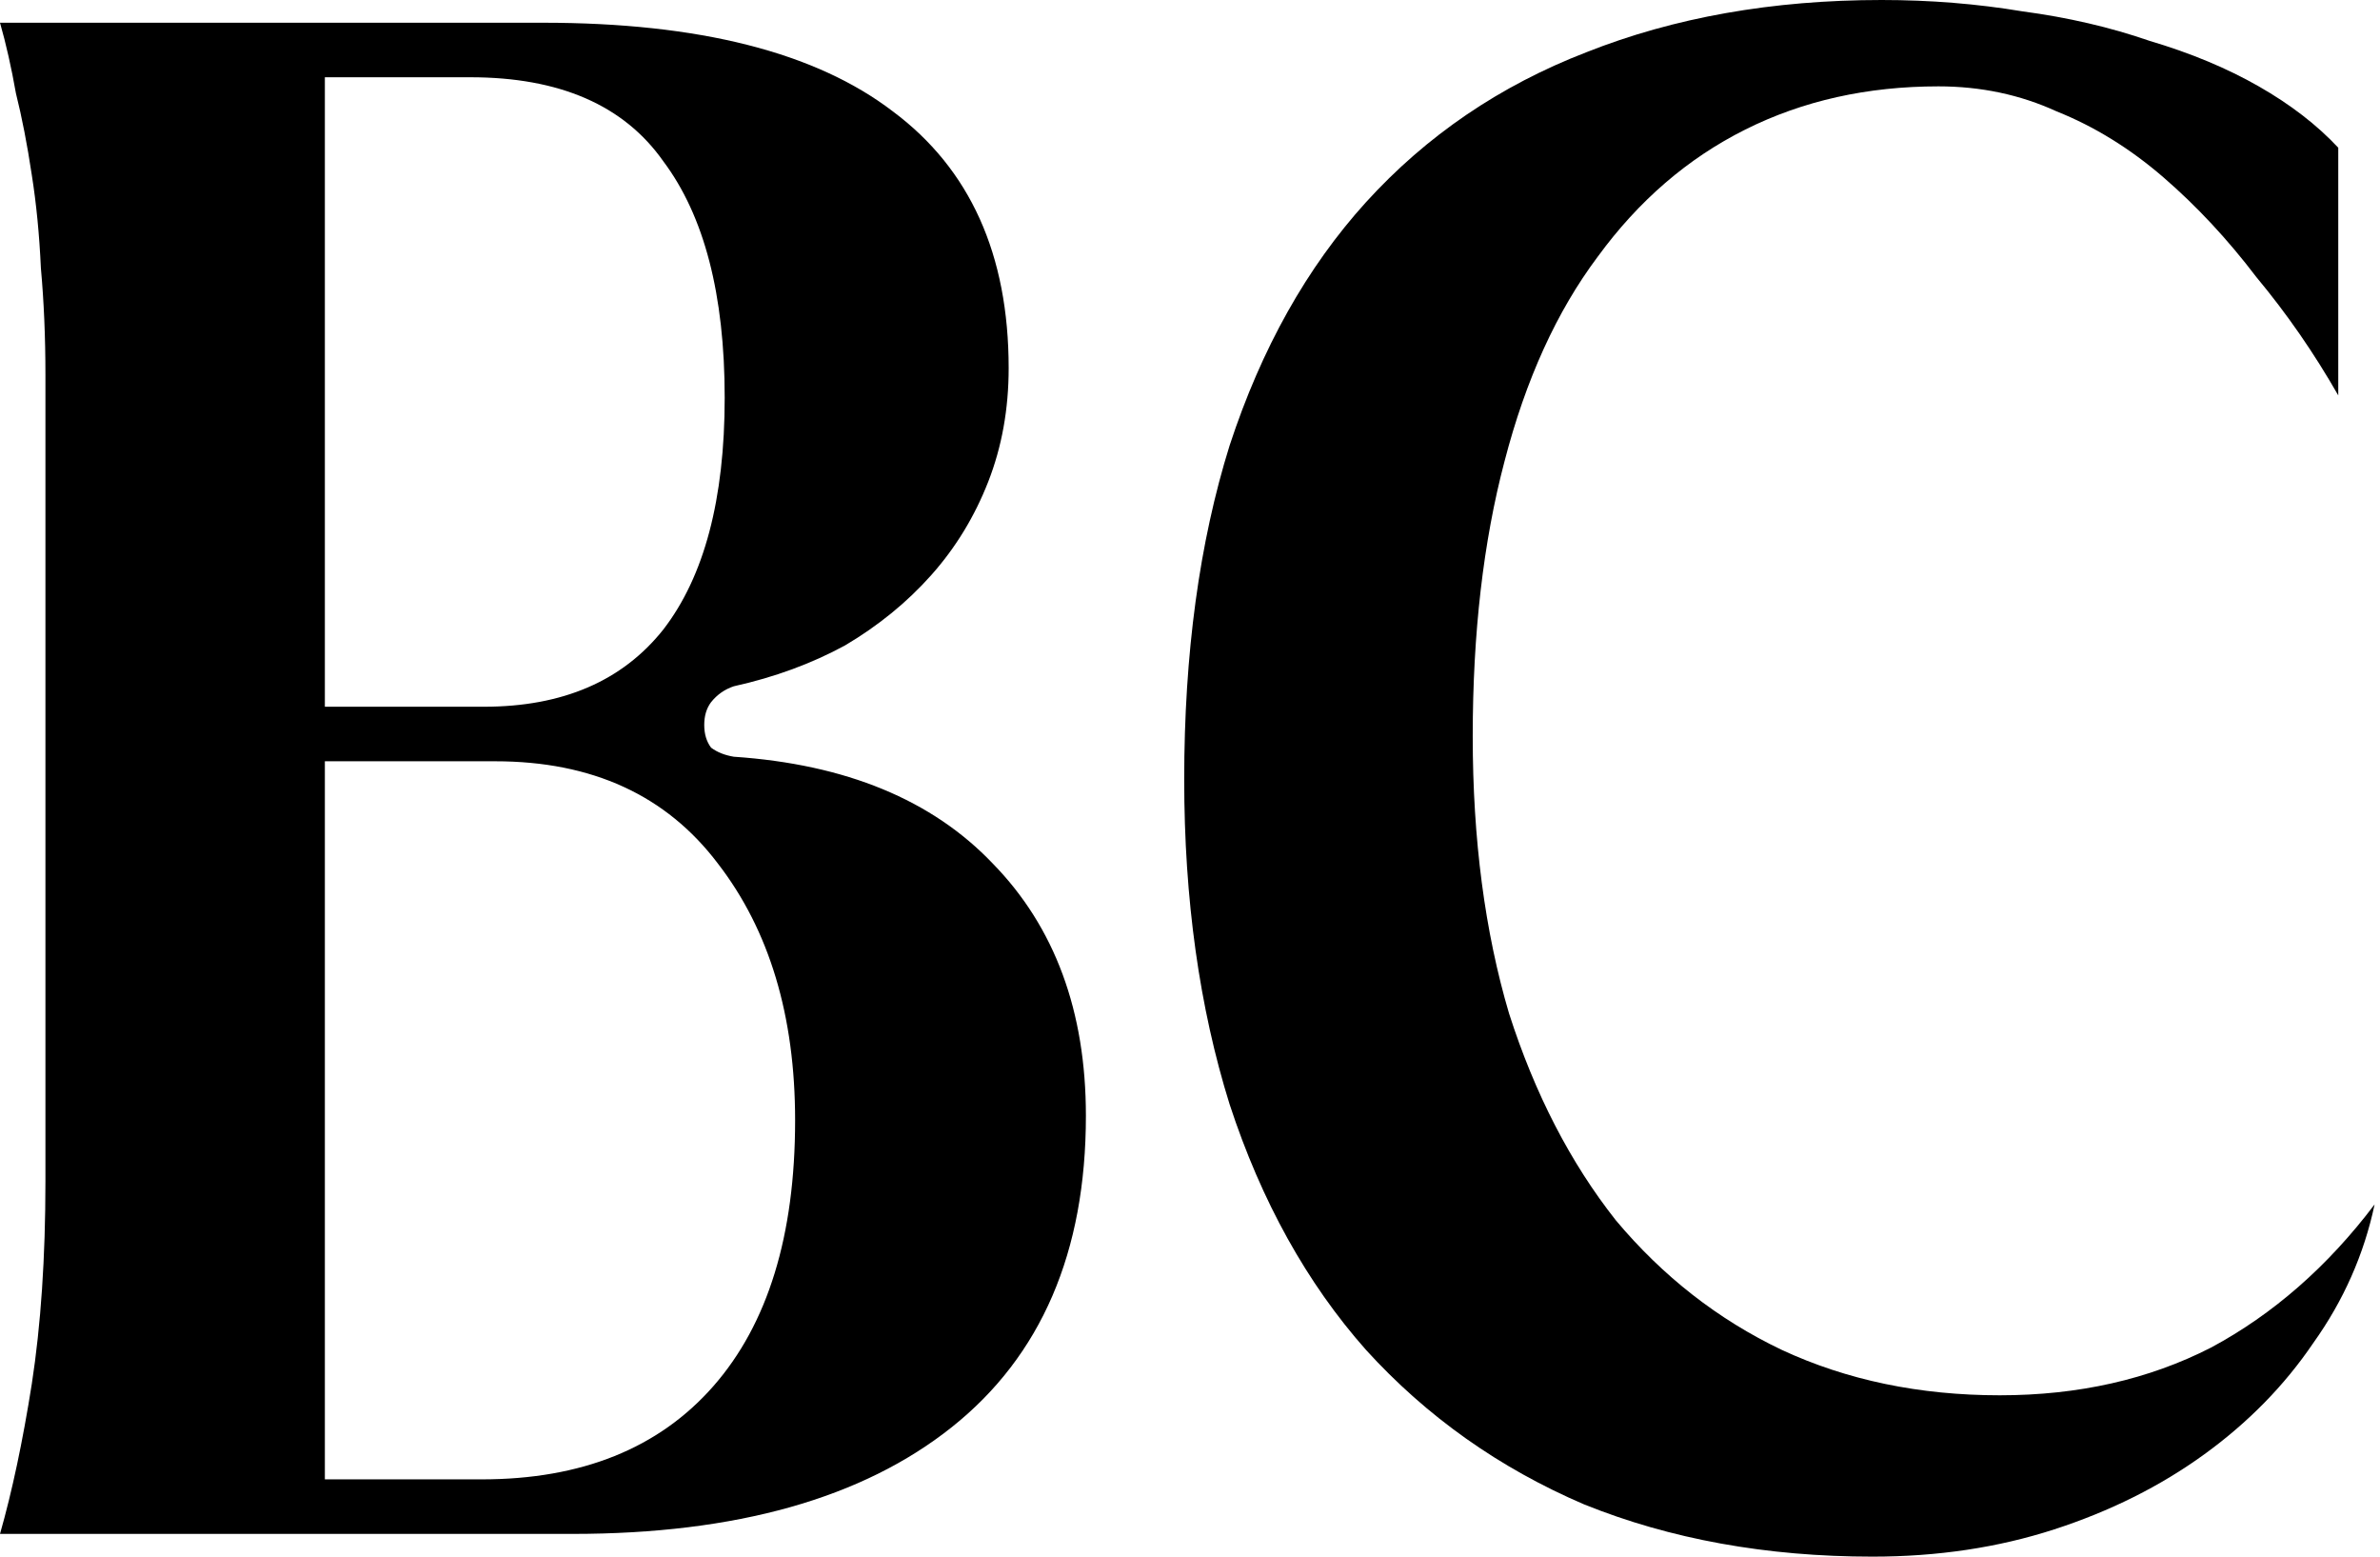
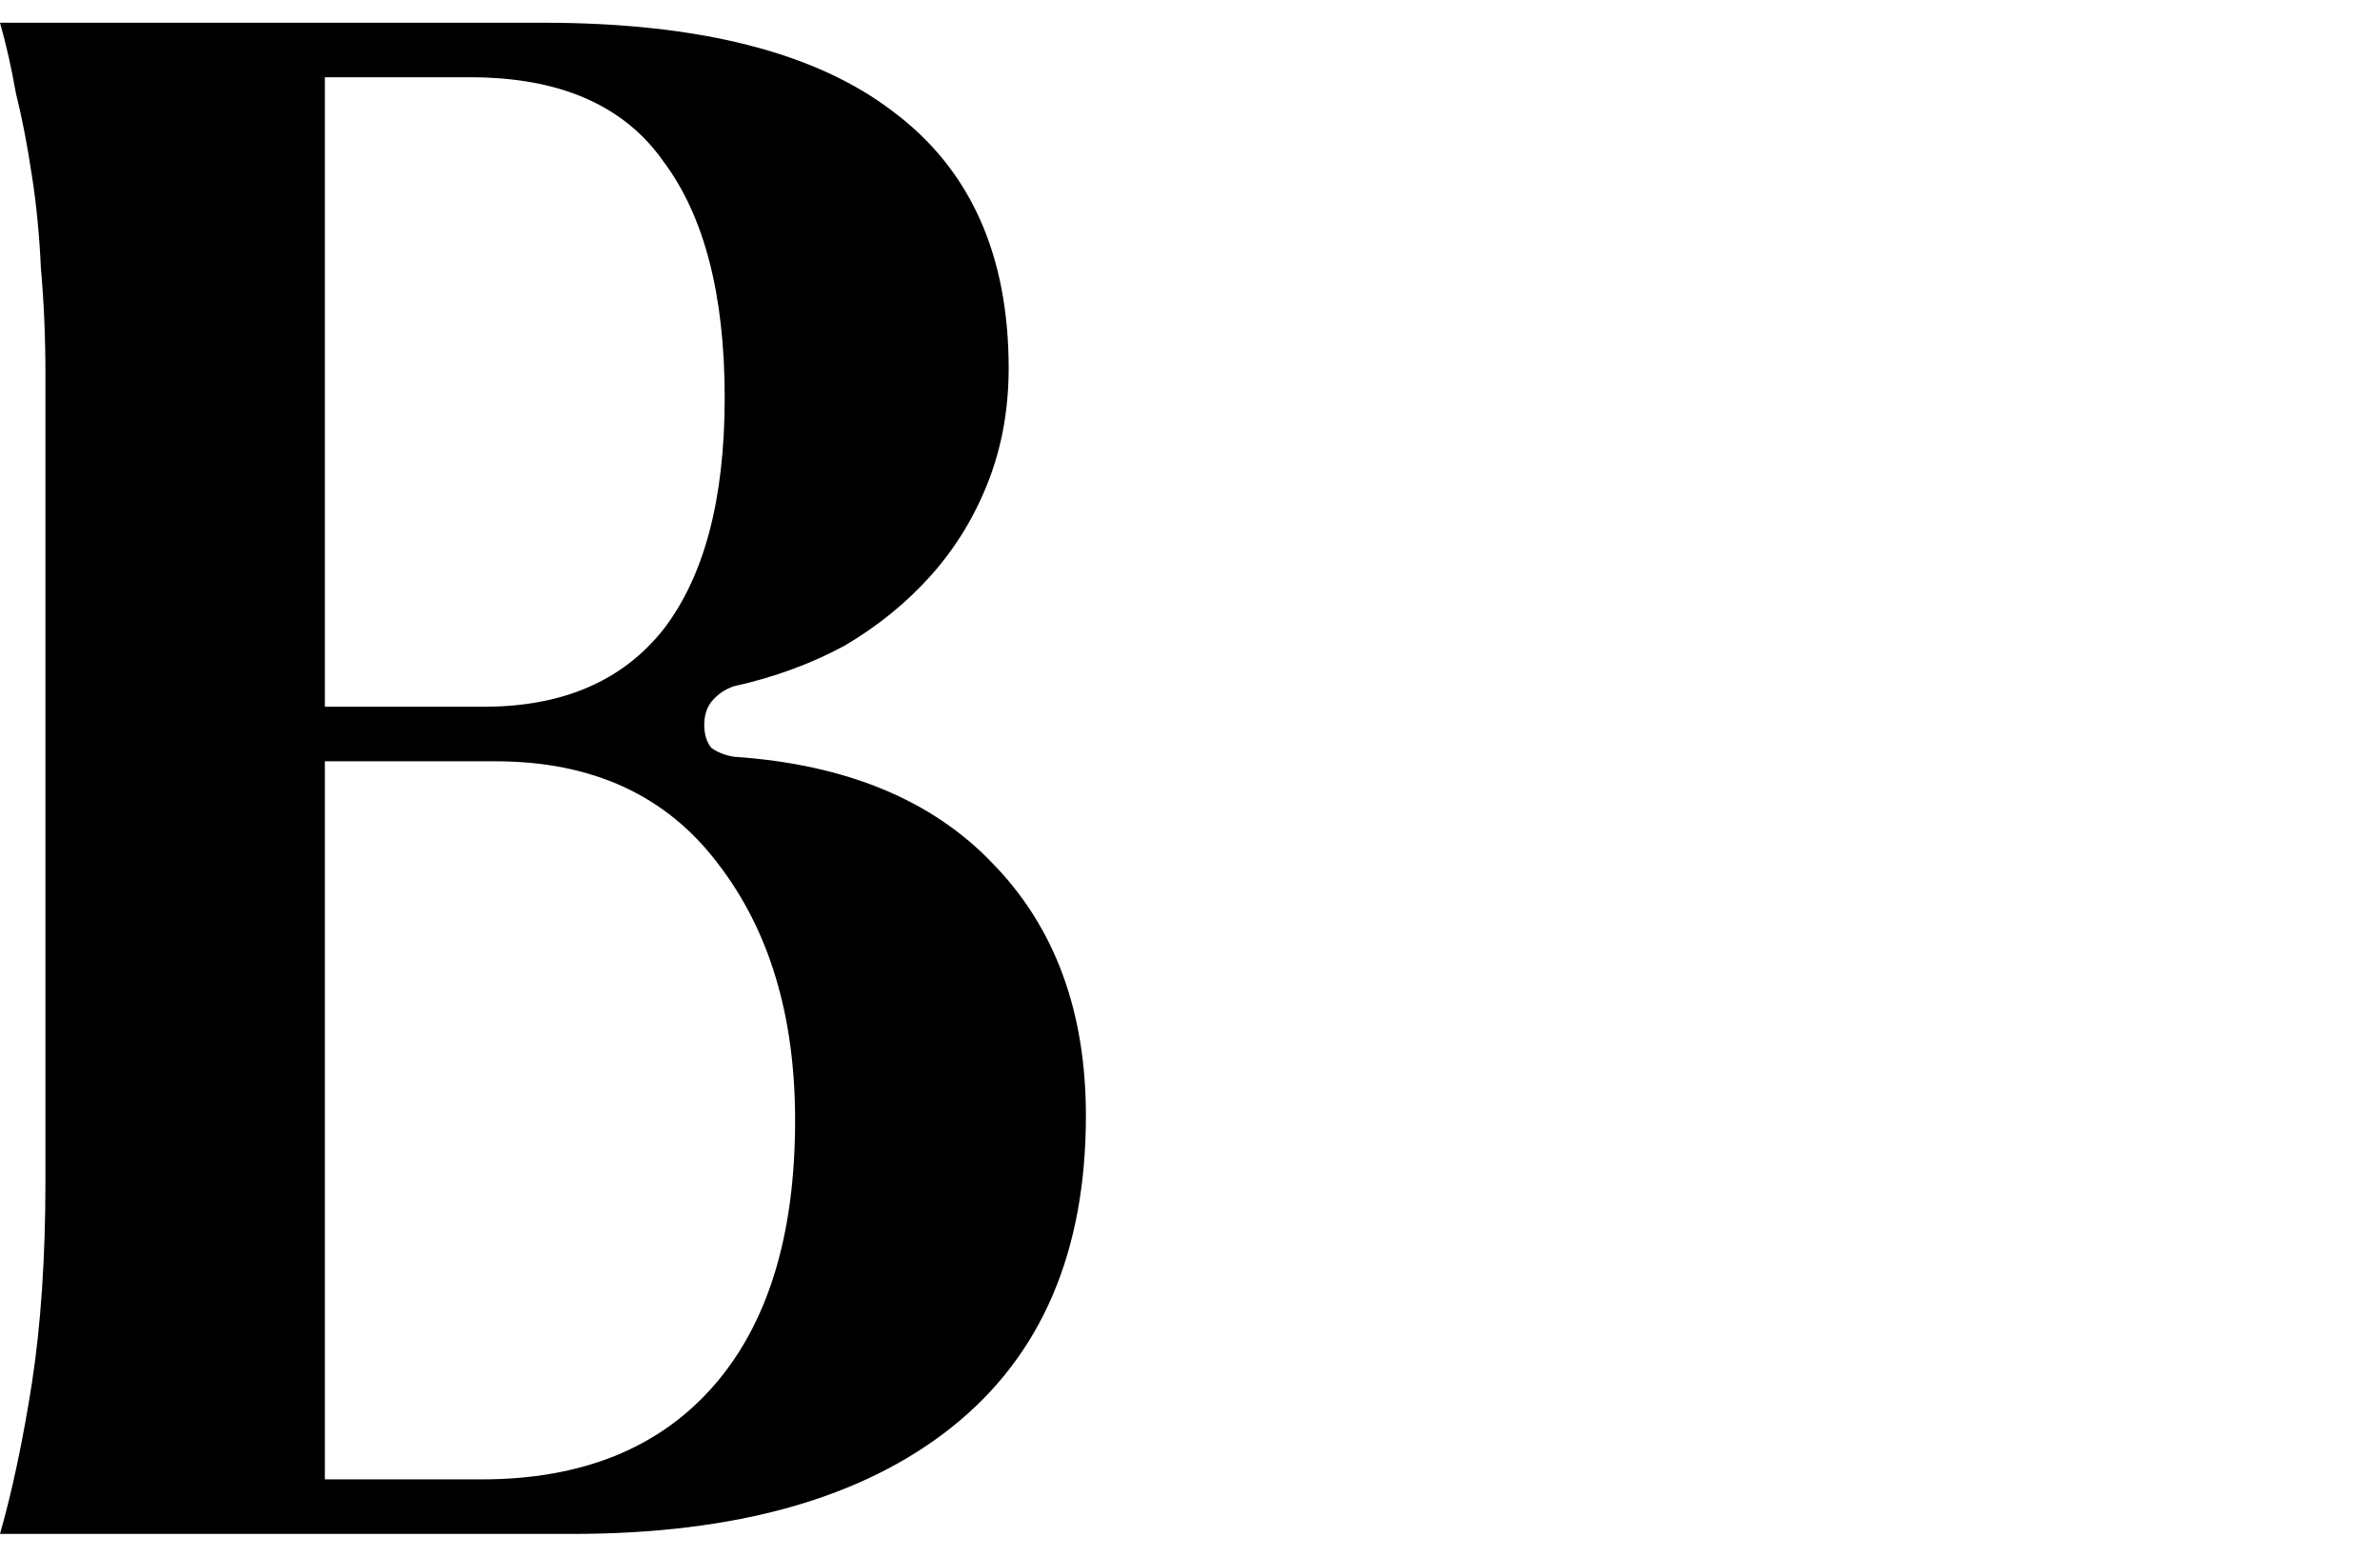
<svg xmlns="http://www.w3.org/2000/svg" fill="none" height="100%" overflow="visible" preserveAspectRatio="none" style="display: block;" viewBox="0 0 260 170" width="100%">
  <g id="Group 5">
-     <path d="M255.44 43.182C252.793 38.55 249.815 34.248 246.506 30.277C243.363 26.141 239.971 22.501 236.331 19.358C232.691 16.214 228.803 13.815 224.667 12.161C220.696 10.341 216.394 9.431 211.762 9.431C203.985 9.431 196.954 11.002 190.667 14.146C184.38 17.29 179.002 21.922 174.535 28.044C170.068 34 166.676 41.445 164.36 50.38C162.044 59.148 160.886 69.158 160.886 80.409C160.886 91.659 162.209 101.752 164.856 110.686C167.669 119.455 171.557 126.983 176.521 133.27C181.65 139.392 187.689 144.107 194.637 147.416C201.752 150.725 209.693 152.38 218.462 152.38C227.066 152.38 234.759 150.642 241.543 147.168C248.326 143.528 254.282 138.316 259.411 131.533C258.253 136.993 256.019 142.039 252.71 146.672C249.567 151.304 245.596 155.358 240.798 158.832C236 162.307 230.54 165.036 224.418 167.022C218.297 169.007 211.679 170 204.564 170C192.983 170 182.477 168.097 173.046 164.292C163.781 160.321 155.839 154.696 149.221 147.416C142.769 140.136 137.805 131.202 134.331 120.613C131.022 110.024 129.367 98.195 129.367 85.124C129.367 71.392 131.022 59.231 134.331 48.642C137.805 38.053 142.769 29.202 149.221 22.088C155.839 14.808 163.864 9.348 173.294 5.708C182.89 1.903 193.645 1.99853e-06 205.557 1.99853e-06C210.852 1.99853e-06 215.981 0.414 220.944 1.241C225.908 1.903 230.54 2.978 234.842 4.467C239.309 5.791 243.28 7.445 246.754 9.431C250.229 11.416 253.124 13.65 255.44 16.131V43.182Z" fill="#0000FF" id="Vector" style="fill:#0000FF;fill:color(display-p3 0 0 1);fill-opacity:1;" />
    <path d="M0 167.518C1.324 162.886 2.482 157.426 3.474 151.139C4.467 144.686 4.963 137.324 4.963 129.051V40.949C4.963 36.813 4.798 32.925 4.467 29.285C4.302 25.645 3.971 22.253 3.474 19.11C2.978 15.8 2.399 12.822 1.737 10.175C1.241 7.363 0.662 4.798 0 2.482H59.314C76.355 2.482 89.095 5.708 97.533 12.161C105.971 18.448 110.19 27.796 110.19 40.204C110.19 44.672 109.445 48.808 107.956 52.613C106.467 56.419 104.399 59.81 101.752 62.788C99.105 65.766 95.961 68.331 92.321 70.482C88.681 72.467 84.628 73.956 80.161 74.949C79.168 75.28 78.341 75.859 77.679 76.686C77.183 77.348 76.934 78.175 76.934 79.168C76.934 80.161 77.183 80.988 77.679 81.65C78.341 82.146 79.168 82.477 80.161 82.642C92.404 83.47 101.835 87.358 108.453 94.306C115.236 101.255 118.628 110.438 118.628 121.854C118.628 136.744 113.747 148.078 103.985 155.854C94.224 163.63 80.409 167.518 62.54 167.518H0ZM35.489 77.183H52.861C61.465 77.183 68 74.37 72.467 68.745C76.934 62.954 79.168 54.516 79.168 43.431C79.168 32.18 76.934 23.577 72.467 17.62C68.165 11.499 61.134 8.438 51.372 8.438H35.489V77.183ZM35.489 161.562H52.613C63.533 161.562 71.971 158.17 77.927 151.387C83.883 144.603 86.861 134.925 86.861 122.35C86.861 110.934 84.049 101.586 78.423 94.306C72.798 86.861 64.691 83.139 54.102 83.139H35.489V161.562Z" fill="#0000FF" id="Vector_2" style="fill:#0000FF;fill:color(display-p3 0 0 1);fill-opacity:1;" />
  </g>
</svg>